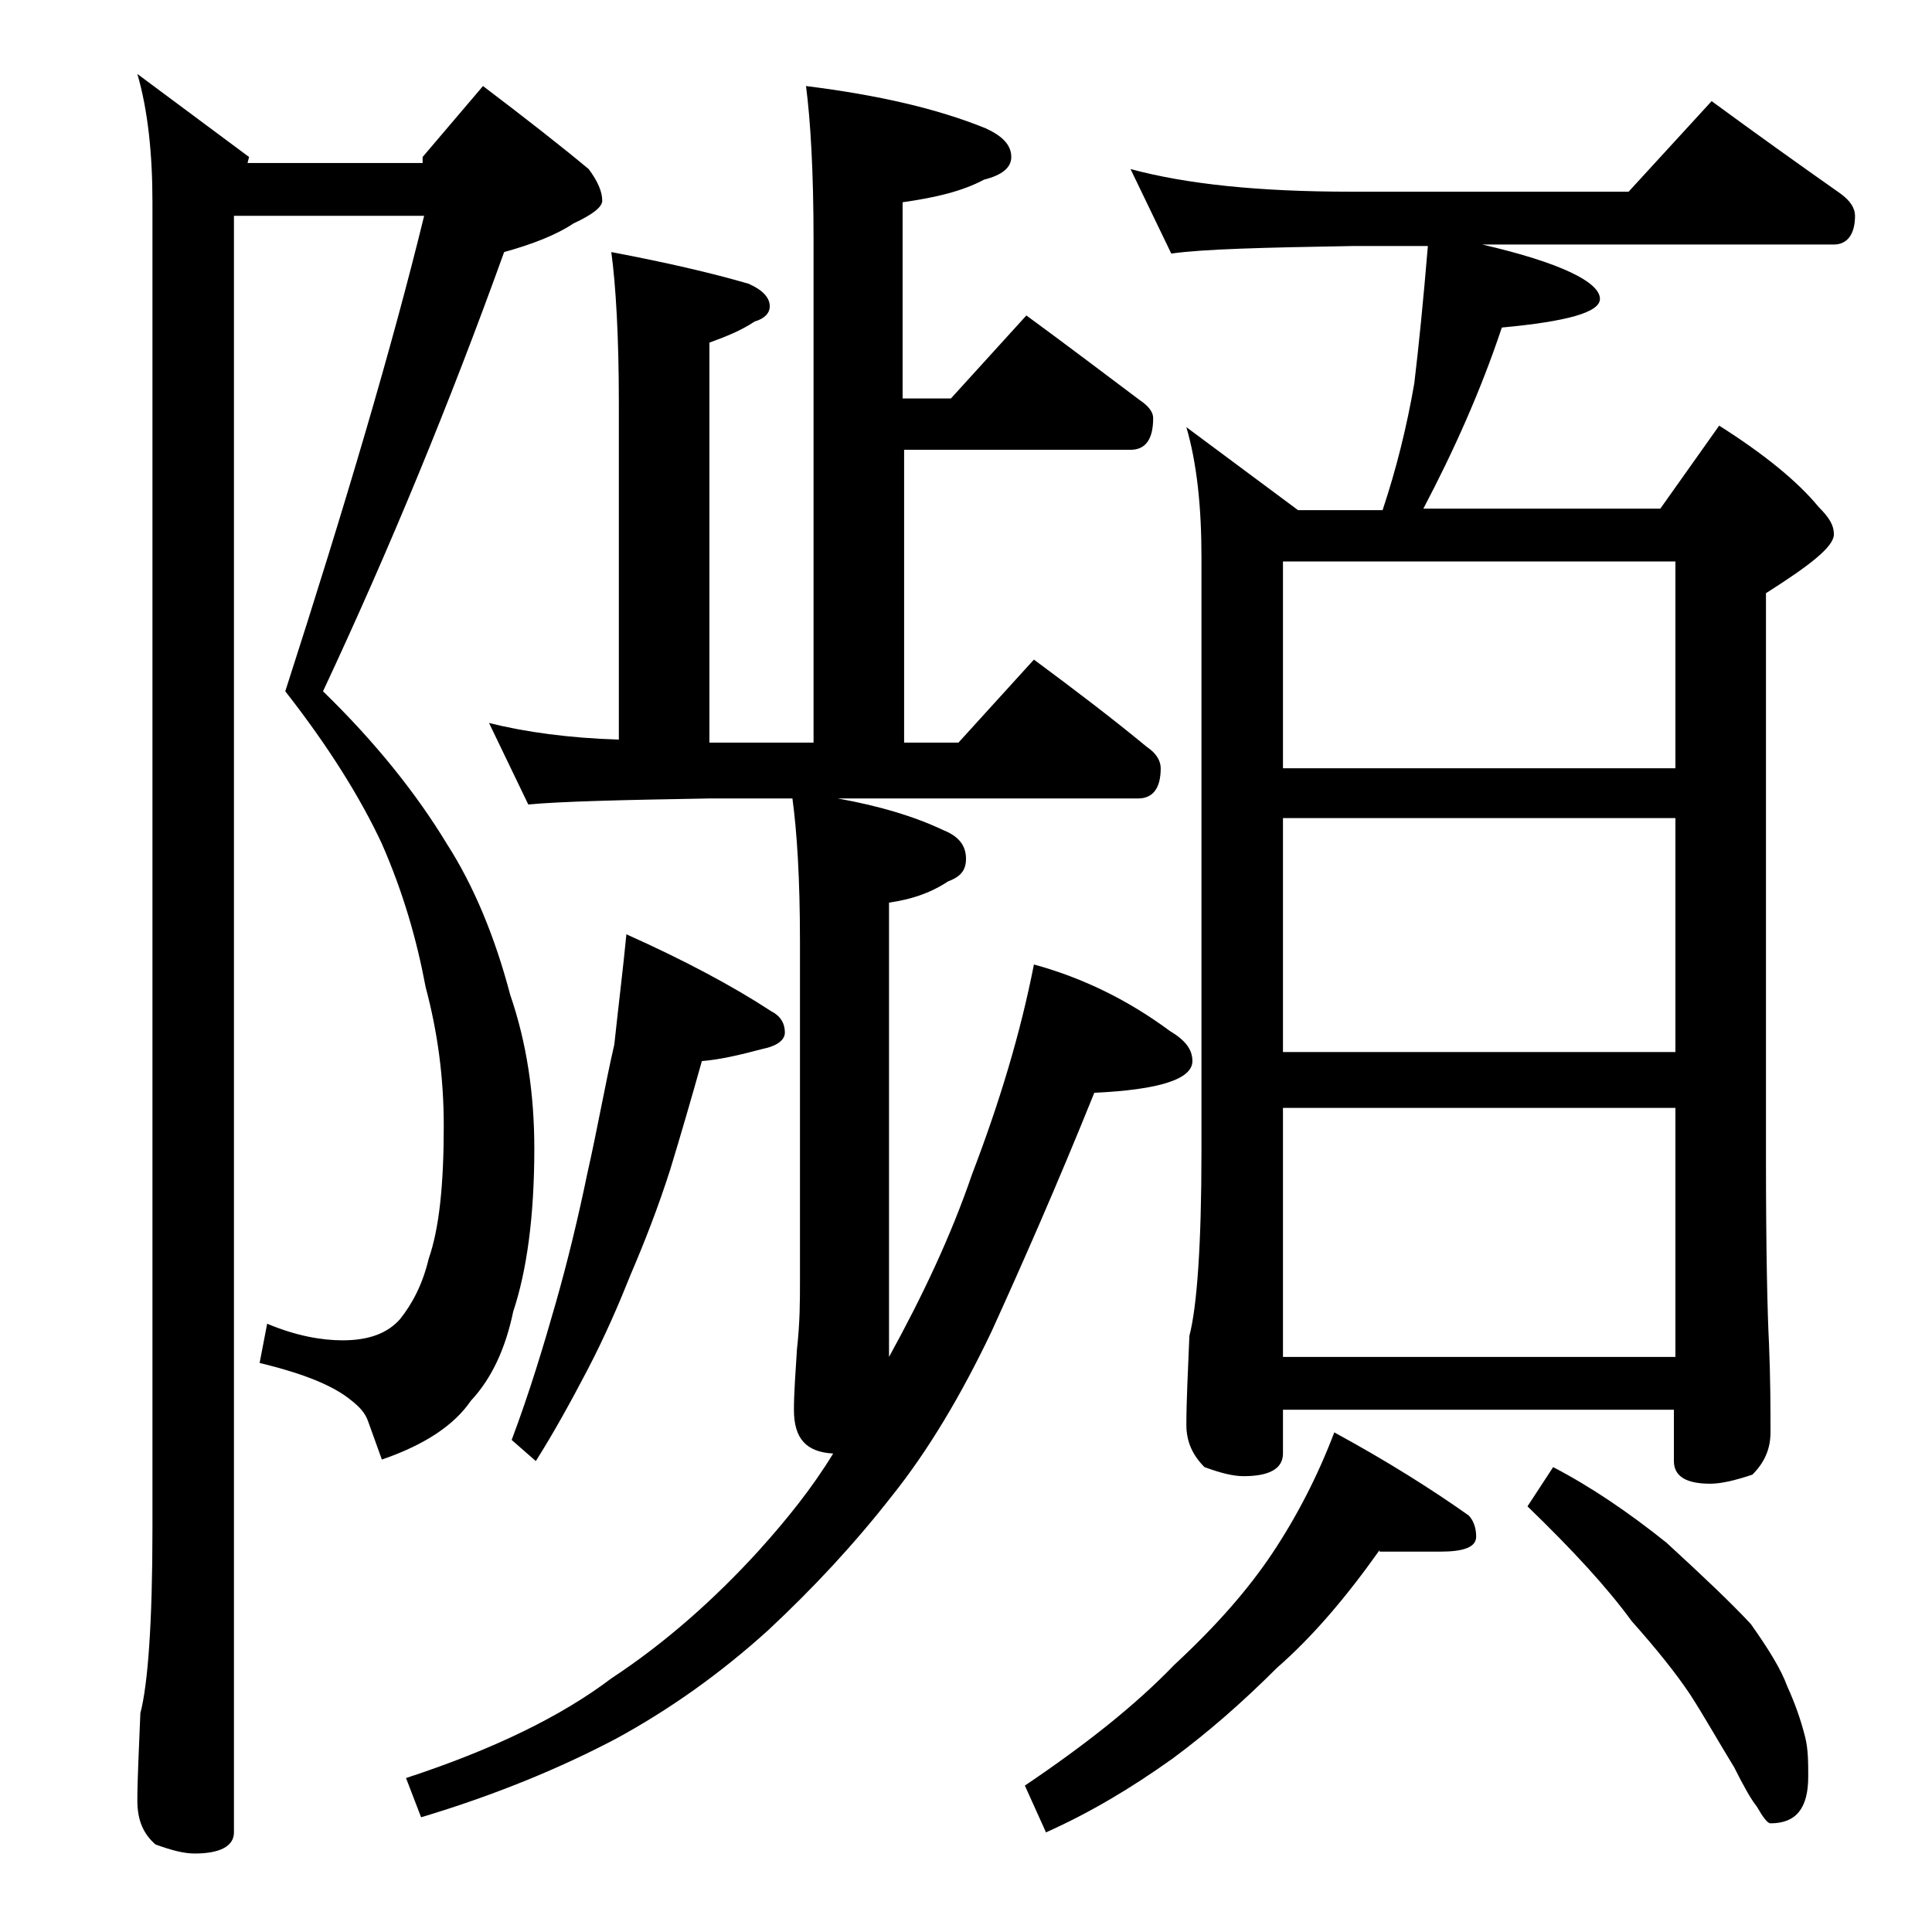
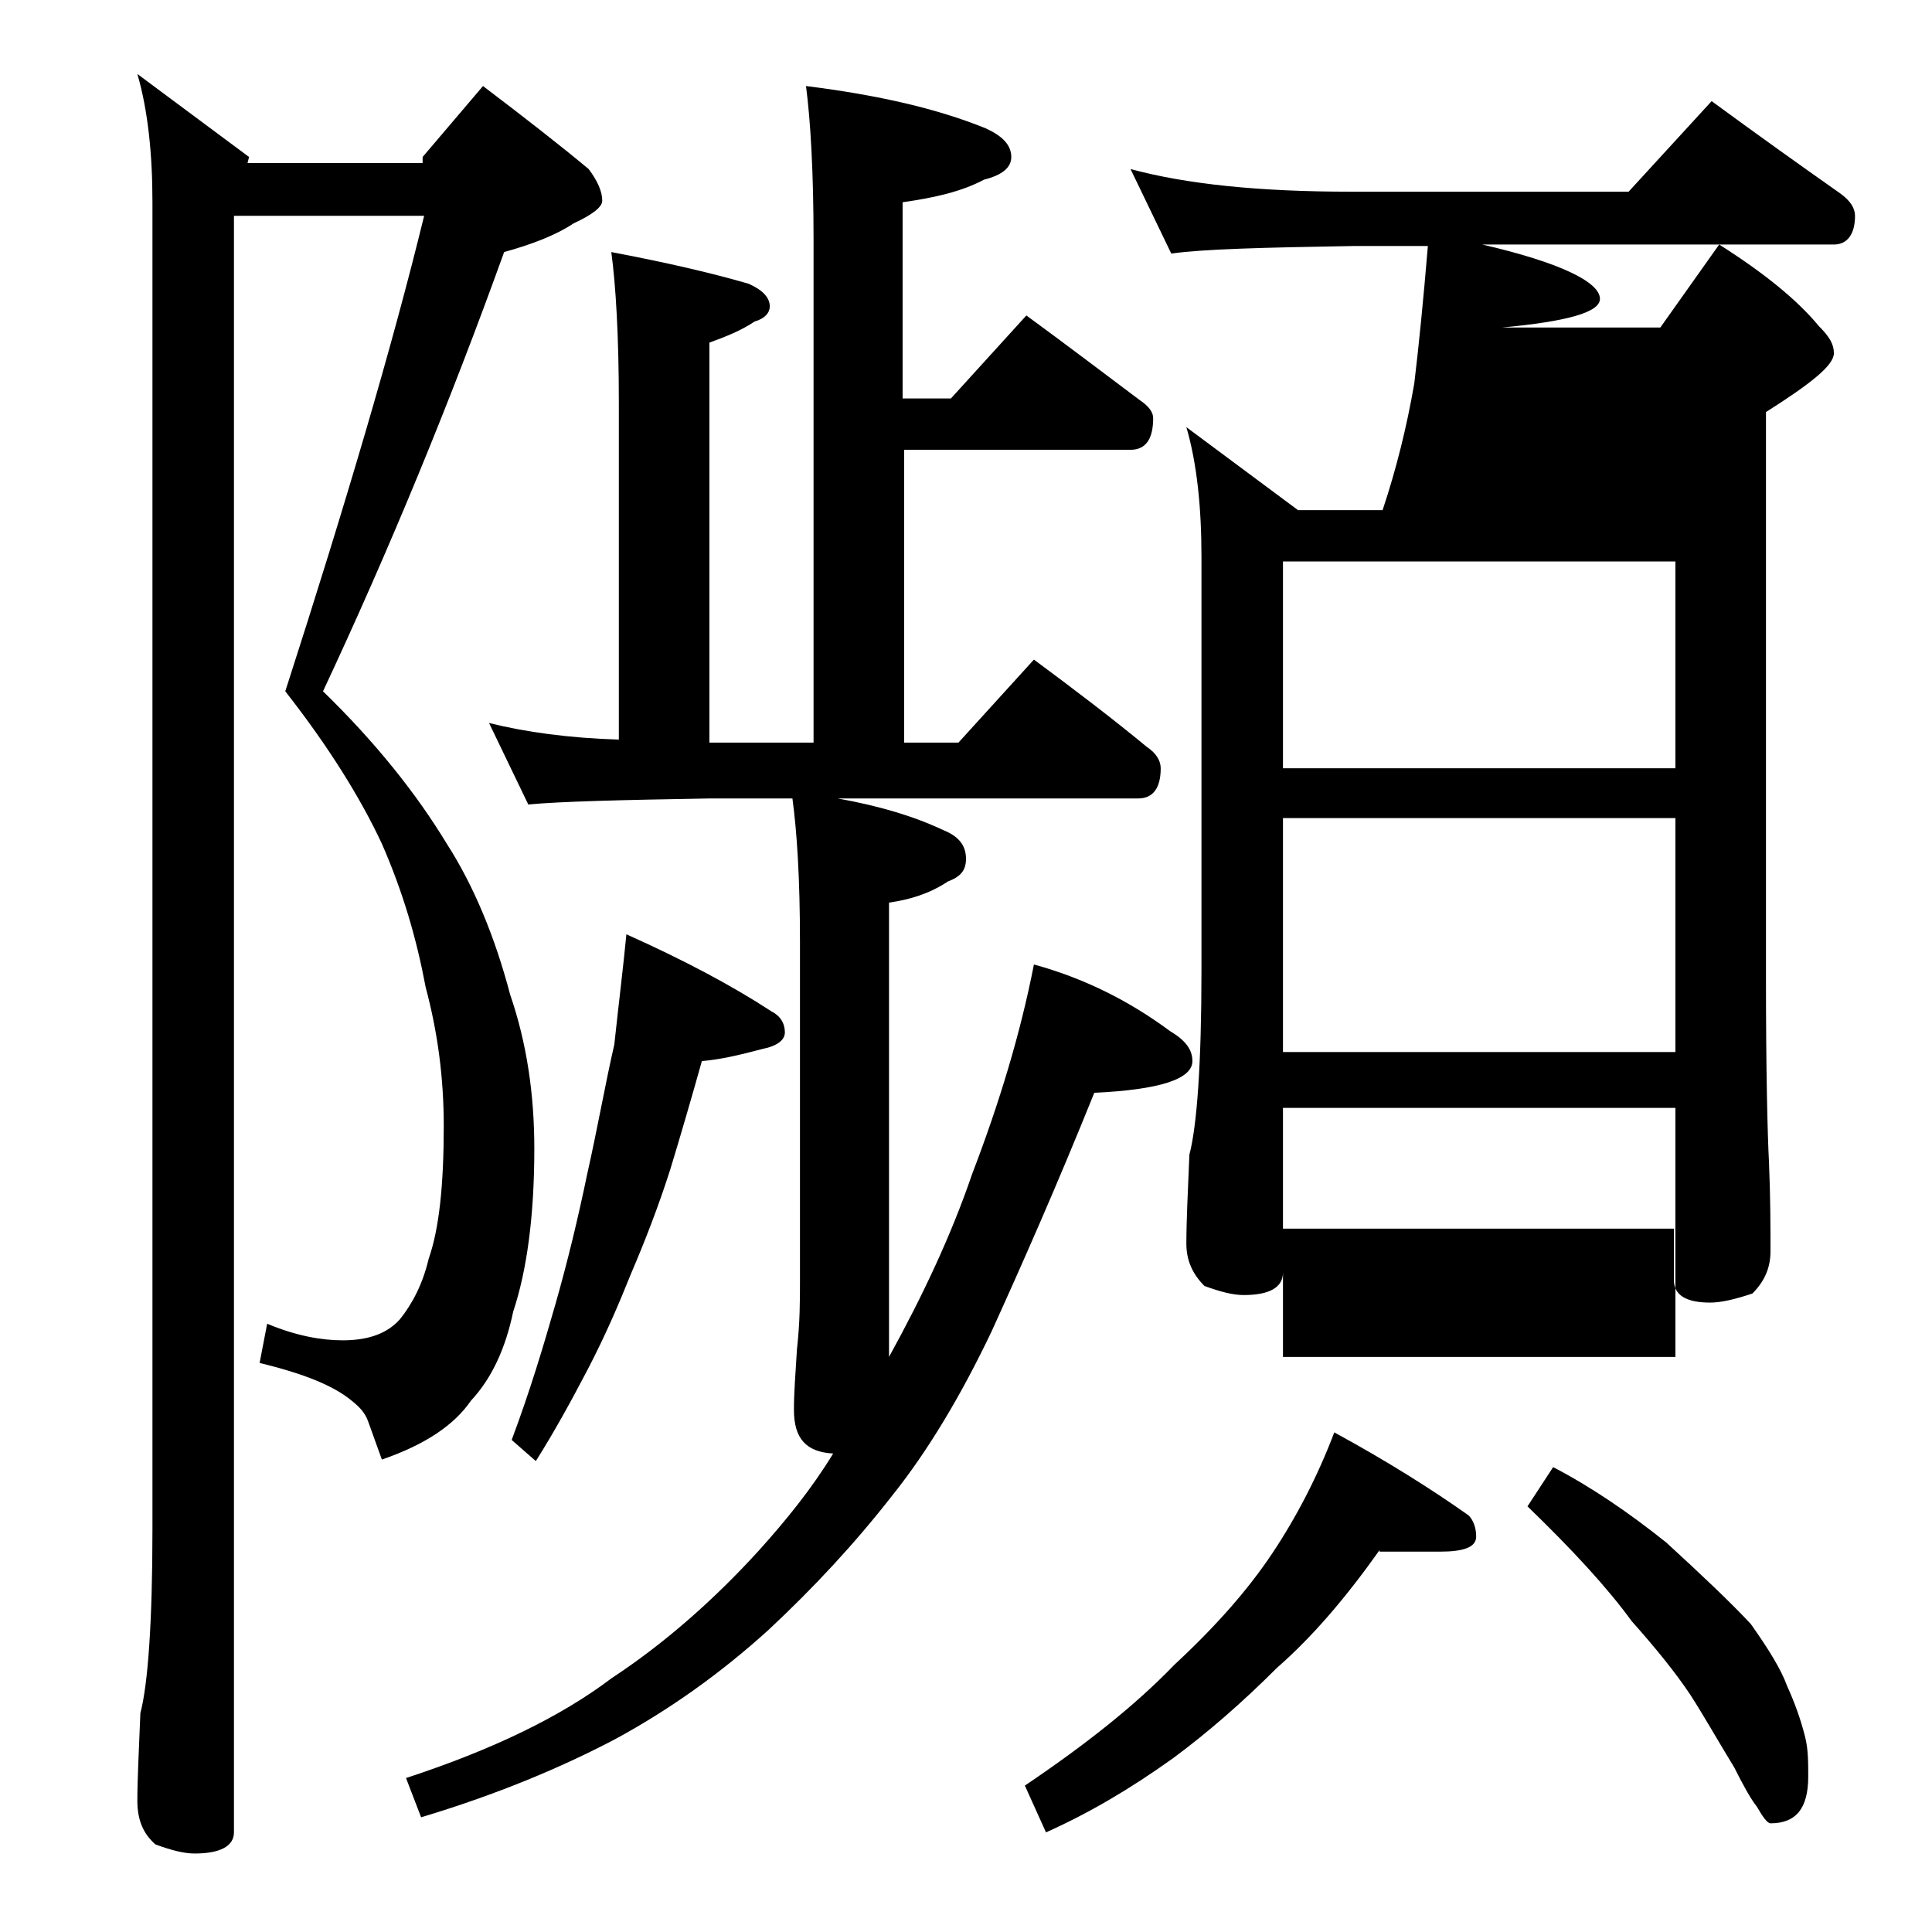
<svg xmlns="http://www.w3.org/2000/svg" version="1.1" id="Layer_1" x="0px" y="0px" viewBox="0 0 128 128" enable-background="new 0 0 128 128" xml:space="preserve">
-   <path d="M15.5,14.4v107c0,0.9-0.9,1.4-2.6,1.4c-0.7,0-1.5-0.2-2.6-0.6c-0.8-0.7-1.2-1.6-1.2-2.9c0-1.4,0.1-3.3,0.2-5.8  c0.5-1.9,0.8-6,0.8-12.2V13.4c0-3.2-0.3-6.1-1-8.5l7.4,5.5l-0.1,0.4h11.6v-0.4L32,5.7c2.9,2.2,5.2,4,7,5.5c0.6,0.8,0.9,1.5,0.9,2.1  c0,0.4-0.6,0.9-1.9,1.5c-1.2,0.8-2.8,1.4-4.6,1.9c-3.6,10-7.6,19.7-12,29.1c3.5,3.4,6.2,6.8,8.2,10.1c1.8,2.8,3.2,6.2,4.2,10  c1.1,3.2,1.6,6.6,1.6,10.2c0,4.5-0.5,8.1-1.4,10.8c-0.5,2.4-1.4,4.4-2.8,5.9c-1.1,1.6-3,2.9-5.9,3.9l-0.9-2.5  c-0.2-0.6-0.6-1-1.1-1.4c-1.2-1-3.2-1.8-6.1-2.5l0.5-2.6c1.9,0.8,3.6,1.1,5,1.1c1.8,0,3-0.5,3.8-1.4c0.8-1,1.5-2.3,1.9-4  c0.7-2,1-4.9,1-8.8c0-3.2-0.4-6.2-1.2-9.2c-0.6-3.2-1.5-6.3-2.9-9.5c-1.4-3-3.5-6.4-6.4-10.1c4-12.4,7.1-22.9,9.2-31.5H15.5z   M53.4,5.7c4.8,0.6,8.7,1.5,11.9,2.8C66.4,9,67,9.6,67,10.4c0,0.7-0.6,1.2-1.8,1.5c-1.5,0.8-3.3,1.2-5.4,1.5v13H63l5-5.5  c2.6,1.9,5.1,3.8,7.5,5.6c0.6,0.4,0.9,0.8,0.9,1.2c0,1.4-0.5,2.1-1.5,2.1h-15v19.4h3.6l5-5.5c2.7,2,5.2,3.9,7.5,5.8  c0.6,0.4,0.9,0.9,0.9,1.4c0,1.3-0.5,2-1.5,2H55.5c2.8,0.5,5.1,1.2,7,2.1c1,0.4,1.5,1,1.5,1.9c0,0.8-0.4,1.2-1.2,1.5  c-1.2,0.8-2.5,1.2-3.9,1.4v30.1c2.2-4,4.1-8,5.5-12.1c1.8-4.7,3.2-9.3,4.1-13.9c3.3,0.9,6.3,2.4,9,4.4c1,0.6,1.5,1.2,1.5,2  c0,1.2-2.2,1.9-6.5,2.1c-2.5,6.2-4.8,11.4-6.8,15.8c-2,4.2-4.2,7.9-6.6,10.9c-2.5,3.2-5.2,6.1-8.2,8.9c-3.2,2.9-6.6,5.3-10.1,7.2  c-3.6,1.9-7.9,3.7-12.9,5.2l-1-2.6c5.8-1.9,10.3-4.1,13.6-6.6c3.5-2.3,6.8-5.2,9.8-8.5c1.8-2,3.5-4.1,4.9-6.4  c-1.8-0.1-2.6-1-2.6-2.9c0-1.1,0.1-2.4,0.2-4c0.2-1.8,0.2-3.2,0.2-4.5V62.4c0-4.2-0.2-7.3-0.5-9.5H47c-5.9,0.1-9.9,0.2-12,0.4  l-2.6-5.4c2.4,0.6,5.3,1,8.6,1.1V26.7c0-4.4-0.2-7.8-0.5-10c3.7,0.7,6.7,1.4,9.1,2.1c0.9,0.4,1.4,0.9,1.4,1.5c0,0.4-0.3,0.8-1,1  c-0.9,0.6-1.9,1-3,1.4v26.5h6.9V15.9C53.9,11.4,53.7,8,53.4,5.7z M41.5,61.9c3.8,1.7,7,3.4,9.6,5.1c0.6,0.3,0.9,0.8,0.9,1.4  c0,0.5-0.5,0.9-1.5,1.1c-1.5,0.4-2.8,0.7-4,0.8c-0.7,2.5-1.4,4.9-2.1,7.2c-0.8,2.5-1.7,4.8-2.6,6.9c-0.8,2-1.7,4.1-2.9,6.4  c-1.1,2.1-2.2,4.1-3.4,6l-1.6-1.4c1.2-3.2,2.1-6.2,2.9-9c0.8-2.8,1.5-5.7,2.1-8.6c0.7-3.1,1.2-6,1.8-8.6C41,66.4,41.3,64,41.5,61.9z   M91.4,102.7c-2.2,3.1-4.4,5.7-6.8,7.8c-2.3,2.3-4.6,4.3-6.9,6c-2.8,2-5.5,3.6-8.4,4.9l-1.4-3.1c4-2.7,7.3-5.3,9.9-8  c2.8-2.6,4.9-5,6.5-7.4c1.6-2.4,3-5.1,4.1-8c3.5,1.9,6.5,3.8,8.9,5.5c0.3,0.3,0.5,0.8,0.5,1.4c0,0.7-0.8,1-2.4,1H91.4z M74.9,11.2  c3.7,1,8.5,1.5,14.6,1.5h18.4l5.5-6c3,2.2,5.8,4.2,8.5,6.1c0.7,0.5,1,1,1,1.5c0,1.2-0.5,1.9-1.4,1.9H98.2c5.2,1.2,7.8,2.5,7.8,3.6  c0,0.9-2.2,1.5-6.5,1.9c-1.4,4.2-3.2,8.2-5.2,12H110l3.9-5.5c3,1.9,5.2,3.7,6.6,5.4c0.7,0.7,1,1.2,1,1.8c0,0.8-1.5,2-4.5,3.9v37.5  c0,6.2,0.1,10.3,0.2,12.2c0.1,2.4,0.1,4.4,0.1,5.9c0,1.1-0.4,2-1.2,2.8c-1.2,0.4-2.1,0.6-2.8,0.6c-1.6,0-2.4-0.5-2.4-1.5v-3.4H85  v2.9c0,1-0.9,1.5-2.6,1.5c-0.7,0-1.5-0.2-2.6-0.6c-0.8-0.8-1.2-1.7-1.2-2.8c0-1.5,0.1-3.5,0.2-5.9c0.5-1.9,0.8-6,0.8-12.2V36.9  c0-3.3-0.3-6.2-1-8.6l7.4,5.5h5.6c0.9-2.7,1.6-5.5,2.1-8.4c0.3-2.5,0.6-5.5,0.9-9.1h-5c-5.9,0.1-9.9,0.2-12,0.5L74.9,11.2z M85,50.9  h26V37.2H85V50.9z M85,69.7h26V54.2H85V69.7z M85,89.9h26V73.4H85V89.9z M102.9,97.2c2.5,1.3,5,3,7.5,5c2.4,2.2,4.3,4,5.6,5.4  c1.2,1.7,2,3,2.4,4.1c0.5,1.1,0.9,2.2,1.2,3.4c0.2,0.8,0.2,1.7,0.2,2.6c0,2.1-0.8,3.1-2.5,3.1c-0.2,0-0.5-0.4-0.9-1.1  c-0.4-0.5-0.9-1.4-1.5-2.6c-1.1-1.8-2-3.4-2.9-4.8c-1-1.5-2.3-3.1-3.9-4.9c-1.6-2.2-3.9-4.7-6.9-7.6L102.9,97.2z" />
+   <path d="M15.5,14.4v107c0,0.9-0.9,1.4-2.6,1.4c-0.7,0-1.5-0.2-2.6-0.6c-0.8-0.7-1.2-1.6-1.2-2.9c0-1.4,0.1-3.3,0.2-5.8  c0.5-1.9,0.8-6,0.8-12.2V13.4c0-3.2-0.3-6.1-1-8.5l7.4,5.5l-0.1,0.4h11.6v-0.4L32,5.7c2.9,2.2,5.2,4,7,5.5c0.6,0.8,0.9,1.5,0.9,2.1  c0,0.4-0.6,0.9-1.9,1.5c-1.2,0.8-2.8,1.4-4.6,1.9c-3.6,10-7.6,19.7-12,29.1c3.5,3.4,6.2,6.8,8.2,10.1c1.8,2.8,3.2,6.2,4.2,10  c1.1,3.2,1.6,6.6,1.6,10.2c0,4.5-0.5,8.1-1.4,10.8c-0.5,2.4-1.4,4.4-2.8,5.9c-1.1,1.6-3,2.9-5.9,3.9l-0.9-2.5  c-0.2-0.6-0.6-1-1.1-1.4c-1.2-1-3.2-1.8-6.1-2.5l0.5-2.6c1.9,0.8,3.6,1.1,5,1.1c1.8,0,3-0.5,3.8-1.4c0.8-1,1.5-2.3,1.9-4  c0.7-2,1-4.9,1-8.8c0-3.2-0.4-6.2-1.2-9.2c-0.6-3.2-1.5-6.3-2.9-9.5c-1.4-3-3.5-6.4-6.4-10.1c4-12.4,7.1-22.9,9.2-31.5H15.5z   M53.4,5.7c4.8,0.6,8.7,1.5,11.9,2.8C66.4,9,67,9.6,67,10.4c0,0.7-0.6,1.2-1.8,1.5c-1.5,0.8-3.3,1.2-5.4,1.5v13H63l5-5.5  c2.6,1.9,5.1,3.8,7.5,5.6c0.6,0.4,0.9,0.8,0.9,1.2c0,1.4-0.5,2.1-1.5,2.1h-15v19.4h3.6l5-5.5c2.7,2,5.2,3.9,7.5,5.8  c0.6,0.4,0.9,0.9,0.9,1.4c0,1.3-0.5,2-1.5,2H55.5c2.8,0.5,5.1,1.2,7,2.1c1,0.4,1.5,1,1.5,1.9c0,0.8-0.4,1.2-1.2,1.5  c-1.2,0.8-2.5,1.2-3.9,1.4v30.1c2.2-4,4.1-8,5.5-12.1c1.8-4.7,3.2-9.3,4.1-13.9c3.3,0.9,6.3,2.4,9,4.4c1,0.6,1.5,1.2,1.5,2  c0,1.2-2.2,1.9-6.5,2.1c-2.5,6.2-4.8,11.4-6.8,15.8c-2,4.2-4.2,7.9-6.6,10.9c-2.5,3.2-5.2,6.1-8.2,8.9c-3.2,2.9-6.6,5.3-10.1,7.2  c-3.6,1.9-7.9,3.7-12.9,5.2l-1-2.6c5.8-1.9,10.3-4.1,13.6-6.6c3.5-2.3,6.8-5.2,9.8-8.5c1.8-2,3.5-4.1,4.9-6.4  c-1.8-0.1-2.6-1-2.6-2.9c0-1.1,0.1-2.4,0.2-4c0.2-1.8,0.2-3.2,0.2-4.5V62.4c0-4.2-0.2-7.3-0.5-9.5H47c-5.9,0.1-9.9,0.2-12,0.4  l-2.6-5.4c2.4,0.6,5.3,1,8.6,1.1V26.7c0-4.4-0.2-7.8-0.5-10c3.7,0.7,6.7,1.4,9.1,2.1c0.9,0.4,1.4,0.9,1.4,1.5c0,0.4-0.3,0.8-1,1  c-0.9,0.6-1.9,1-3,1.4v26.5h6.9V15.9C53.9,11.4,53.7,8,53.4,5.7z M41.5,61.9c3.8,1.7,7,3.4,9.6,5.1c0.6,0.3,0.9,0.8,0.9,1.4  c0,0.5-0.5,0.9-1.5,1.1c-1.5,0.4-2.8,0.7-4,0.8c-0.7,2.5-1.4,4.9-2.1,7.2c-0.8,2.5-1.7,4.8-2.6,6.9c-0.8,2-1.7,4.1-2.9,6.4  c-1.1,2.1-2.2,4.1-3.4,6l-1.6-1.4c1.2-3.2,2.1-6.2,2.9-9c0.8-2.8,1.5-5.7,2.1-8.6c0.7-3.1,1.2-6,1.8-8.6C41,66.4,41.3,64,41.5,61.9z   M91.4,102.7c-2.2,3.1-4.4,5.7-6.8,7.8c-2.3,2.3-4.6,4.3-6.9,6c-2.8,2-5.5,3.6-8.4,4.9l-1.4-3.1c4-2.7,7.3-5.3,9.9-8  c2.8-2.6,4.9-5,6.5-7.4c1.6-2.4,3-5.1,4.1-8c3.5,1.9,6.5,3.8,8.9,5.5c0.3,0.3,0.5,0.8,0.5,1.4c0,0.7-0.8,1-2.4,1H91.4z M74.9,11.2  c3.7,1,8.5,1.5,14.6,1.5h18.4l5.5-6c3,2.2,5.8,4.2,8.5,6.1c0.7,0.5,1,1,1,1.5c0,1.2-0.5,1.9-1.4,1.9H98.2c5.2,1.2,7.8,2.5,7.8,3.6  c0,0.9-2.2,1.5-6.5,1.9H110l3.9-5.5c3,1.9,5.2,3.7,6.6,5.4c0.7,0.7,1,1.2,1,1.8c0,0.8-1.5,2-4.5,3.9v37.5  c0,6.2,0.1,10.3,0.2,12.2c0.1,2.4,0.1,4.4,0.1,5.9c0,1.1-0.4,2-1.2,2.8c-1.2,0.4-2.1,0.6-2.8,0.6c-1.6,0-2.4-0.5-2.4-1.5v-3.4H85  v2.9c0,1-0.9,1.5-2.6,1.5c-0.7,0-1.5-0.2-2.6-0.6c-0.8-0.8-1.2-1.7-1.2-2.8c0-1.5,0.1-3.5,0.2-5.9c0.5-1.9,0.8-6,0.8-12.2V36.9  c0-3.3-0.3-6.2-1-8.6l7.4,5.5h5.6c0.9-2.7,1.6-5.5,2.1-8.4c0.3-2.5,0.6-5.5,0.9-9.1h-5c-5.9,0.1-9.9,0.2-12,0.5L74.9,11.2z M85,50.9  h26V37.2H85V50.9z M85,69.7h26V54.2H85V69.7z M85,89.9h26V73.4H85V89.9z M102.9,97.2c2.5,1.3,5,3,7.5,5c2.4,2.2,4.3,4,5.6,5.4  c1.2,1.7,2,3,2.4,4.1c0.5,1.1,0.9,2.2,1.2,3.4c0.2,0.8,0.2,1.7,0.2,2.6c0,2.1-0.8,3.1-2.5,3.1c-0.2,0-0.5-0.4-0.9-1.1  c-0.4-0.5-0.9-1.4-1.5-2.6c-1.1-1.8-2-3.4-2.9-4.8c-1-1.5-2.3-3.1-3.9-4.9c-1.6-2.2-3.9-4.7-6.9-7.6L102.9,97.2z" />
</svg>